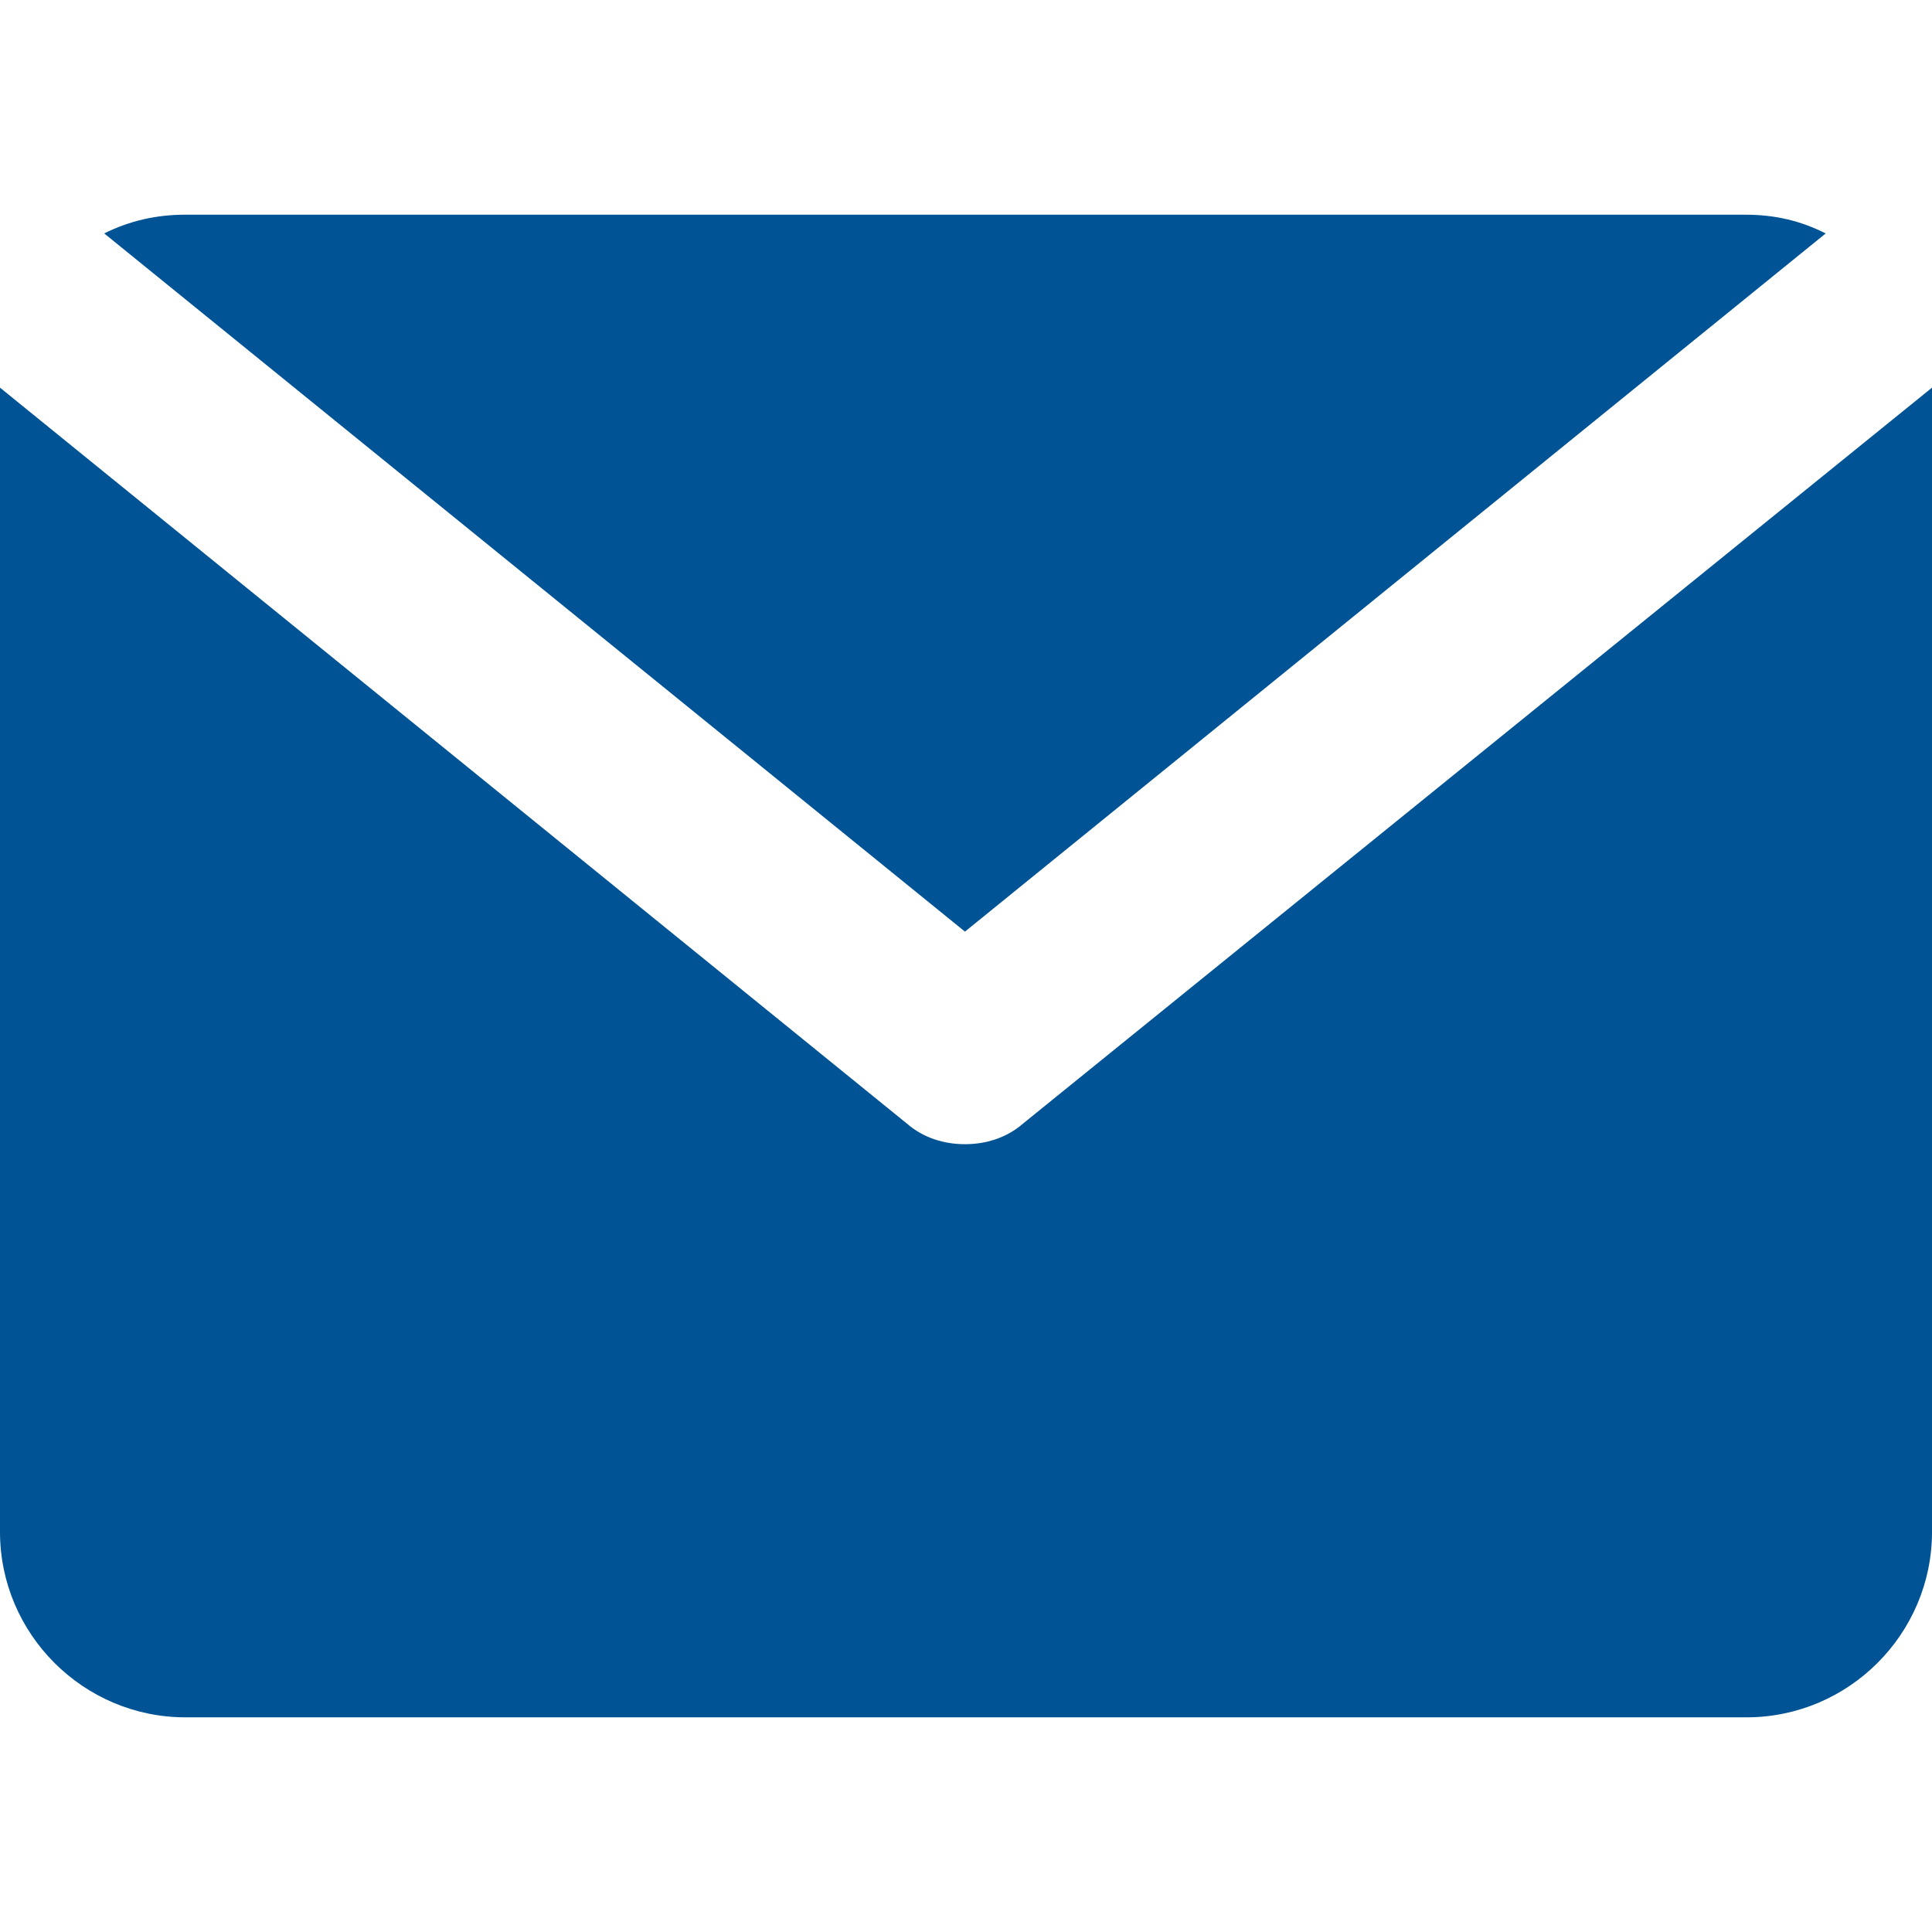
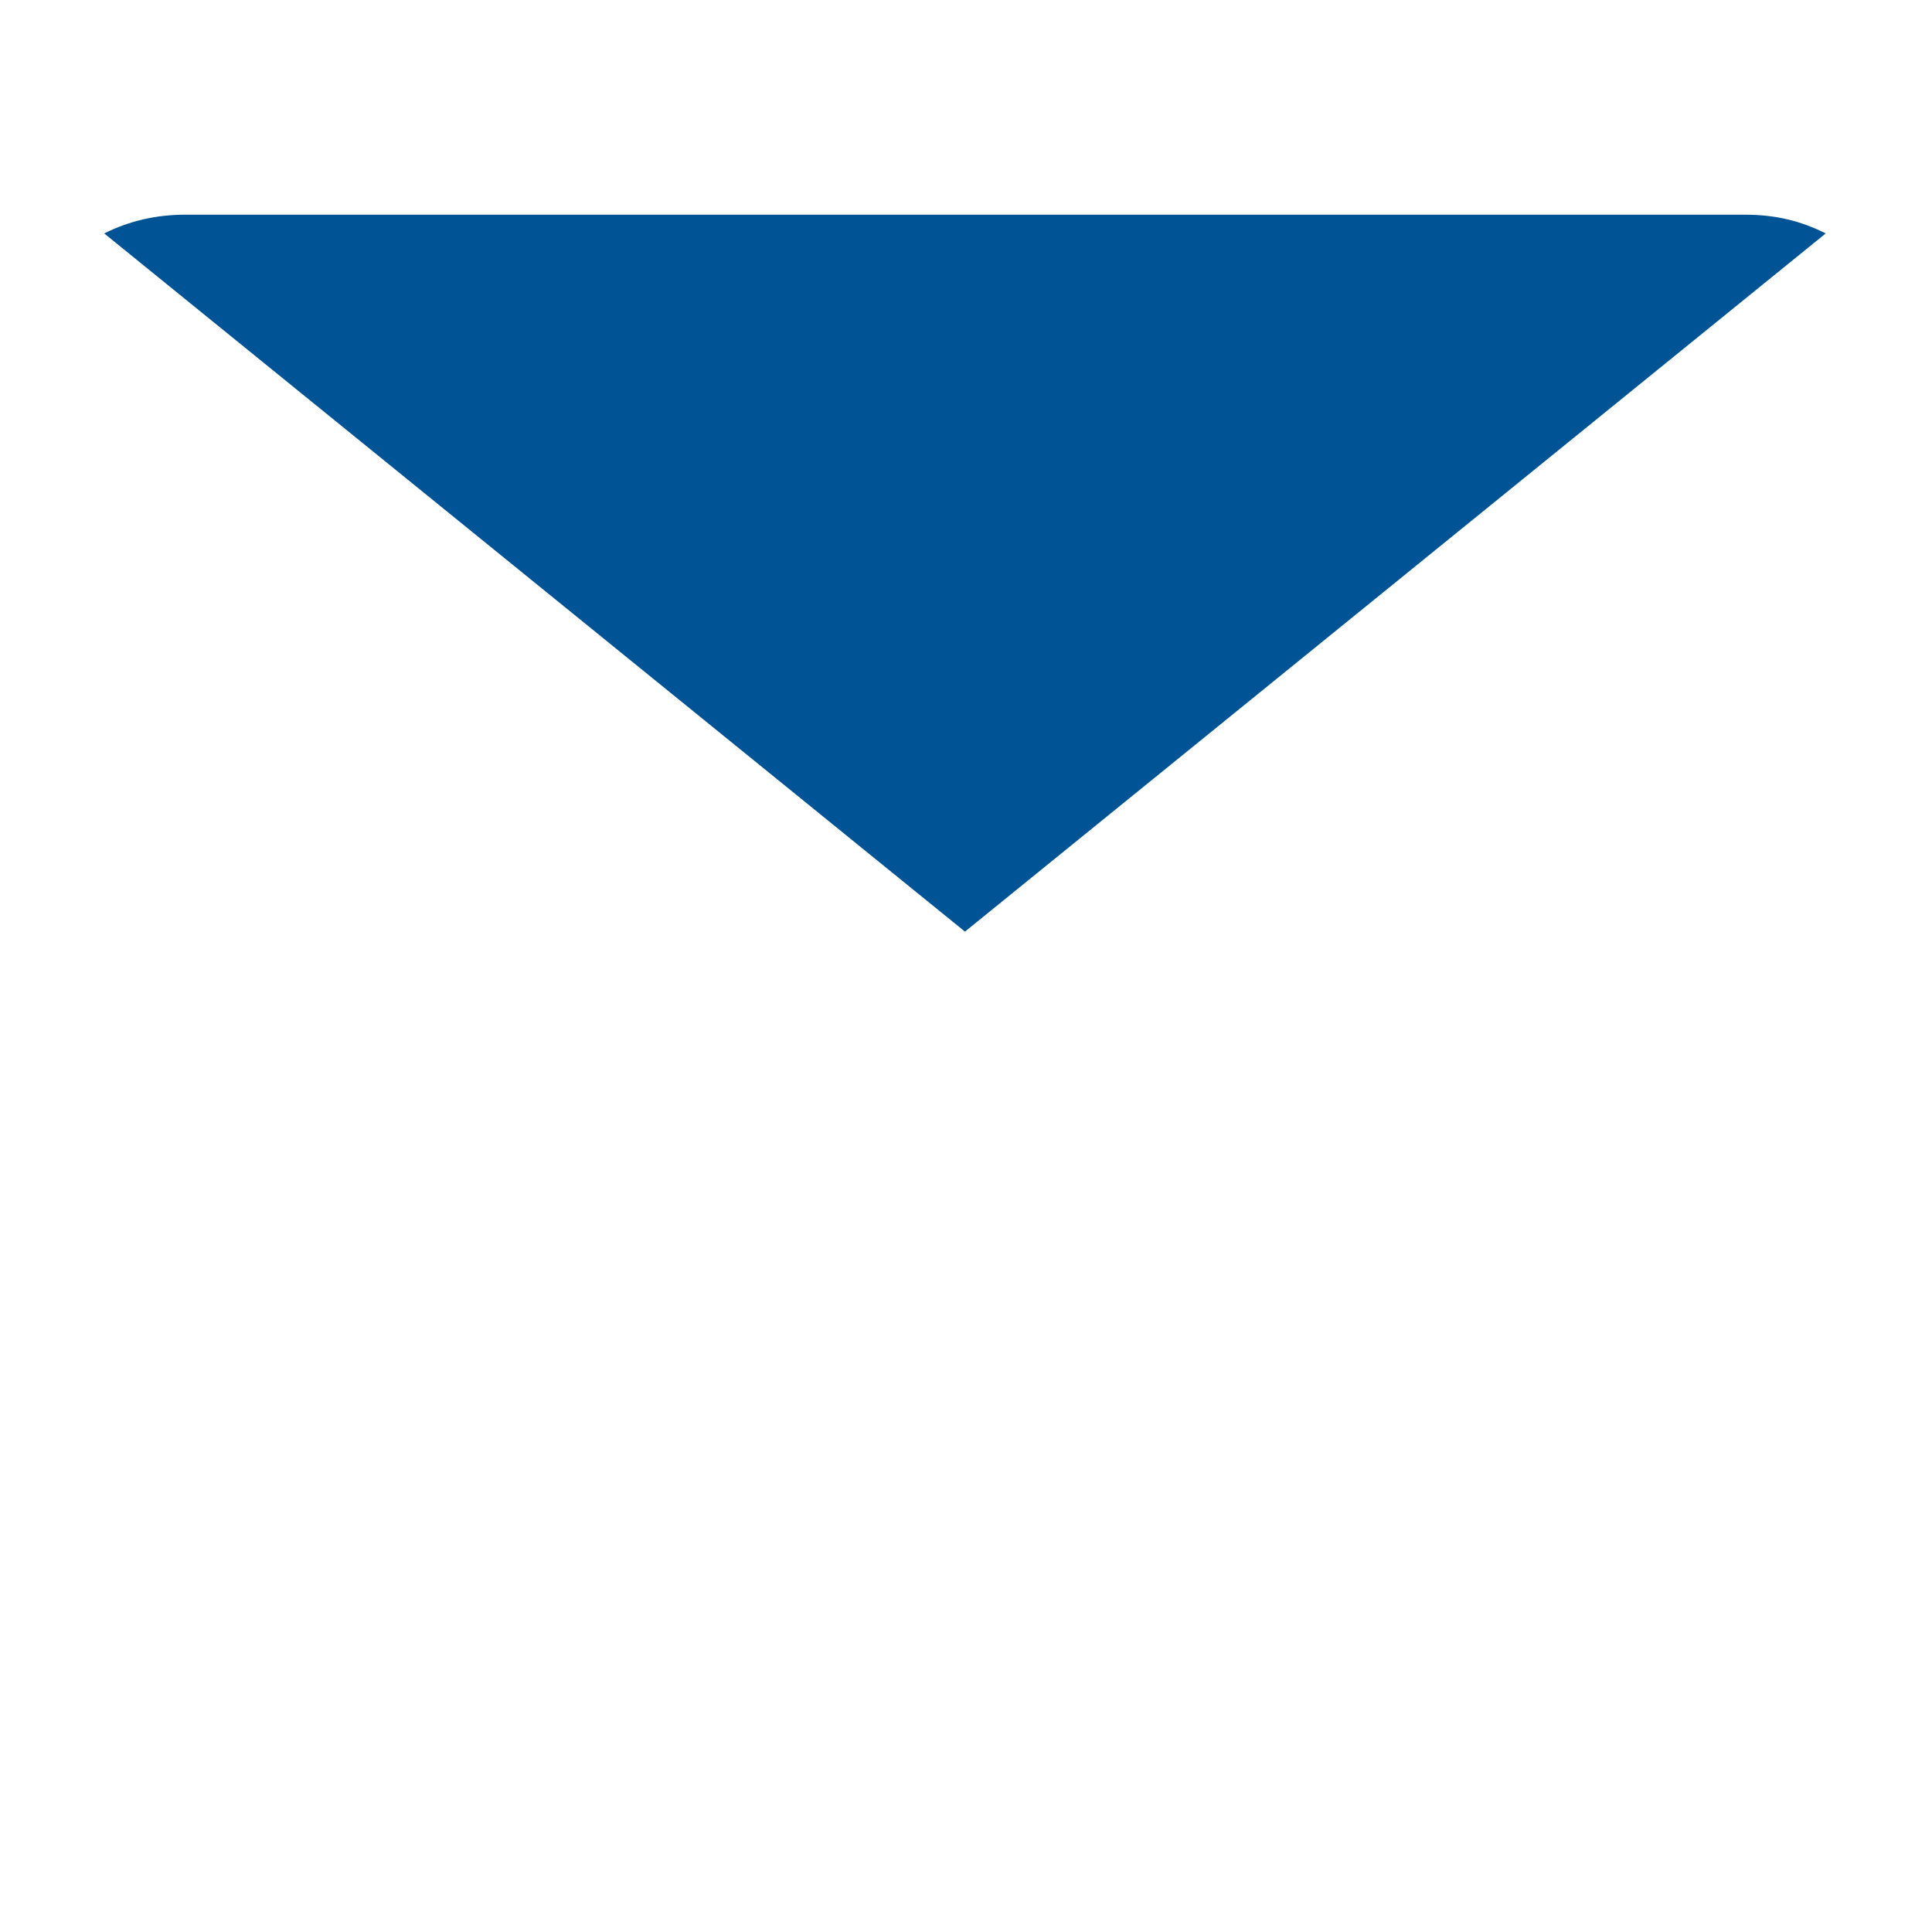
<svg xmlns="http://www.w3.org/2000/svg" version="1.1" id="" x="0px" y="0px" viewBox="0 0 474.624 474.624" style="enable-background:new 0 0 474.624 474.624" xml:space="preserve">
  <style type="text/css">
	.st0{fill:#005395;}
</style>
  <g>
    <g>
      <path class="st0" d="M428.544,52.736H45.568c-7.168,0-13.824,1.536-19.968,4.608l211.456,171.52l211.456-171.52          C442.368,54.272,436.224,52.736,428.544,52.736z" />
    </g>
  </g>
  <g>
    <g>
-       <path class="st0" d="M251.392,275.968c-4.096,3.584-9.216,5.12-14.336,5.12s-10.24-1.536-14.336-5.12L0,95.232c0,1.024,0,1.536,0,3.072V376.32          c0,25.088,20.48,45.568,45.568,45.568h383.488c25.088,0,45.568-20.48,45.568-45.568V98.304c0-1.024,0-1.536,0-3.072          L251.392,275.968z" />
-     </g>
+       </g>
  </g>
</svg>